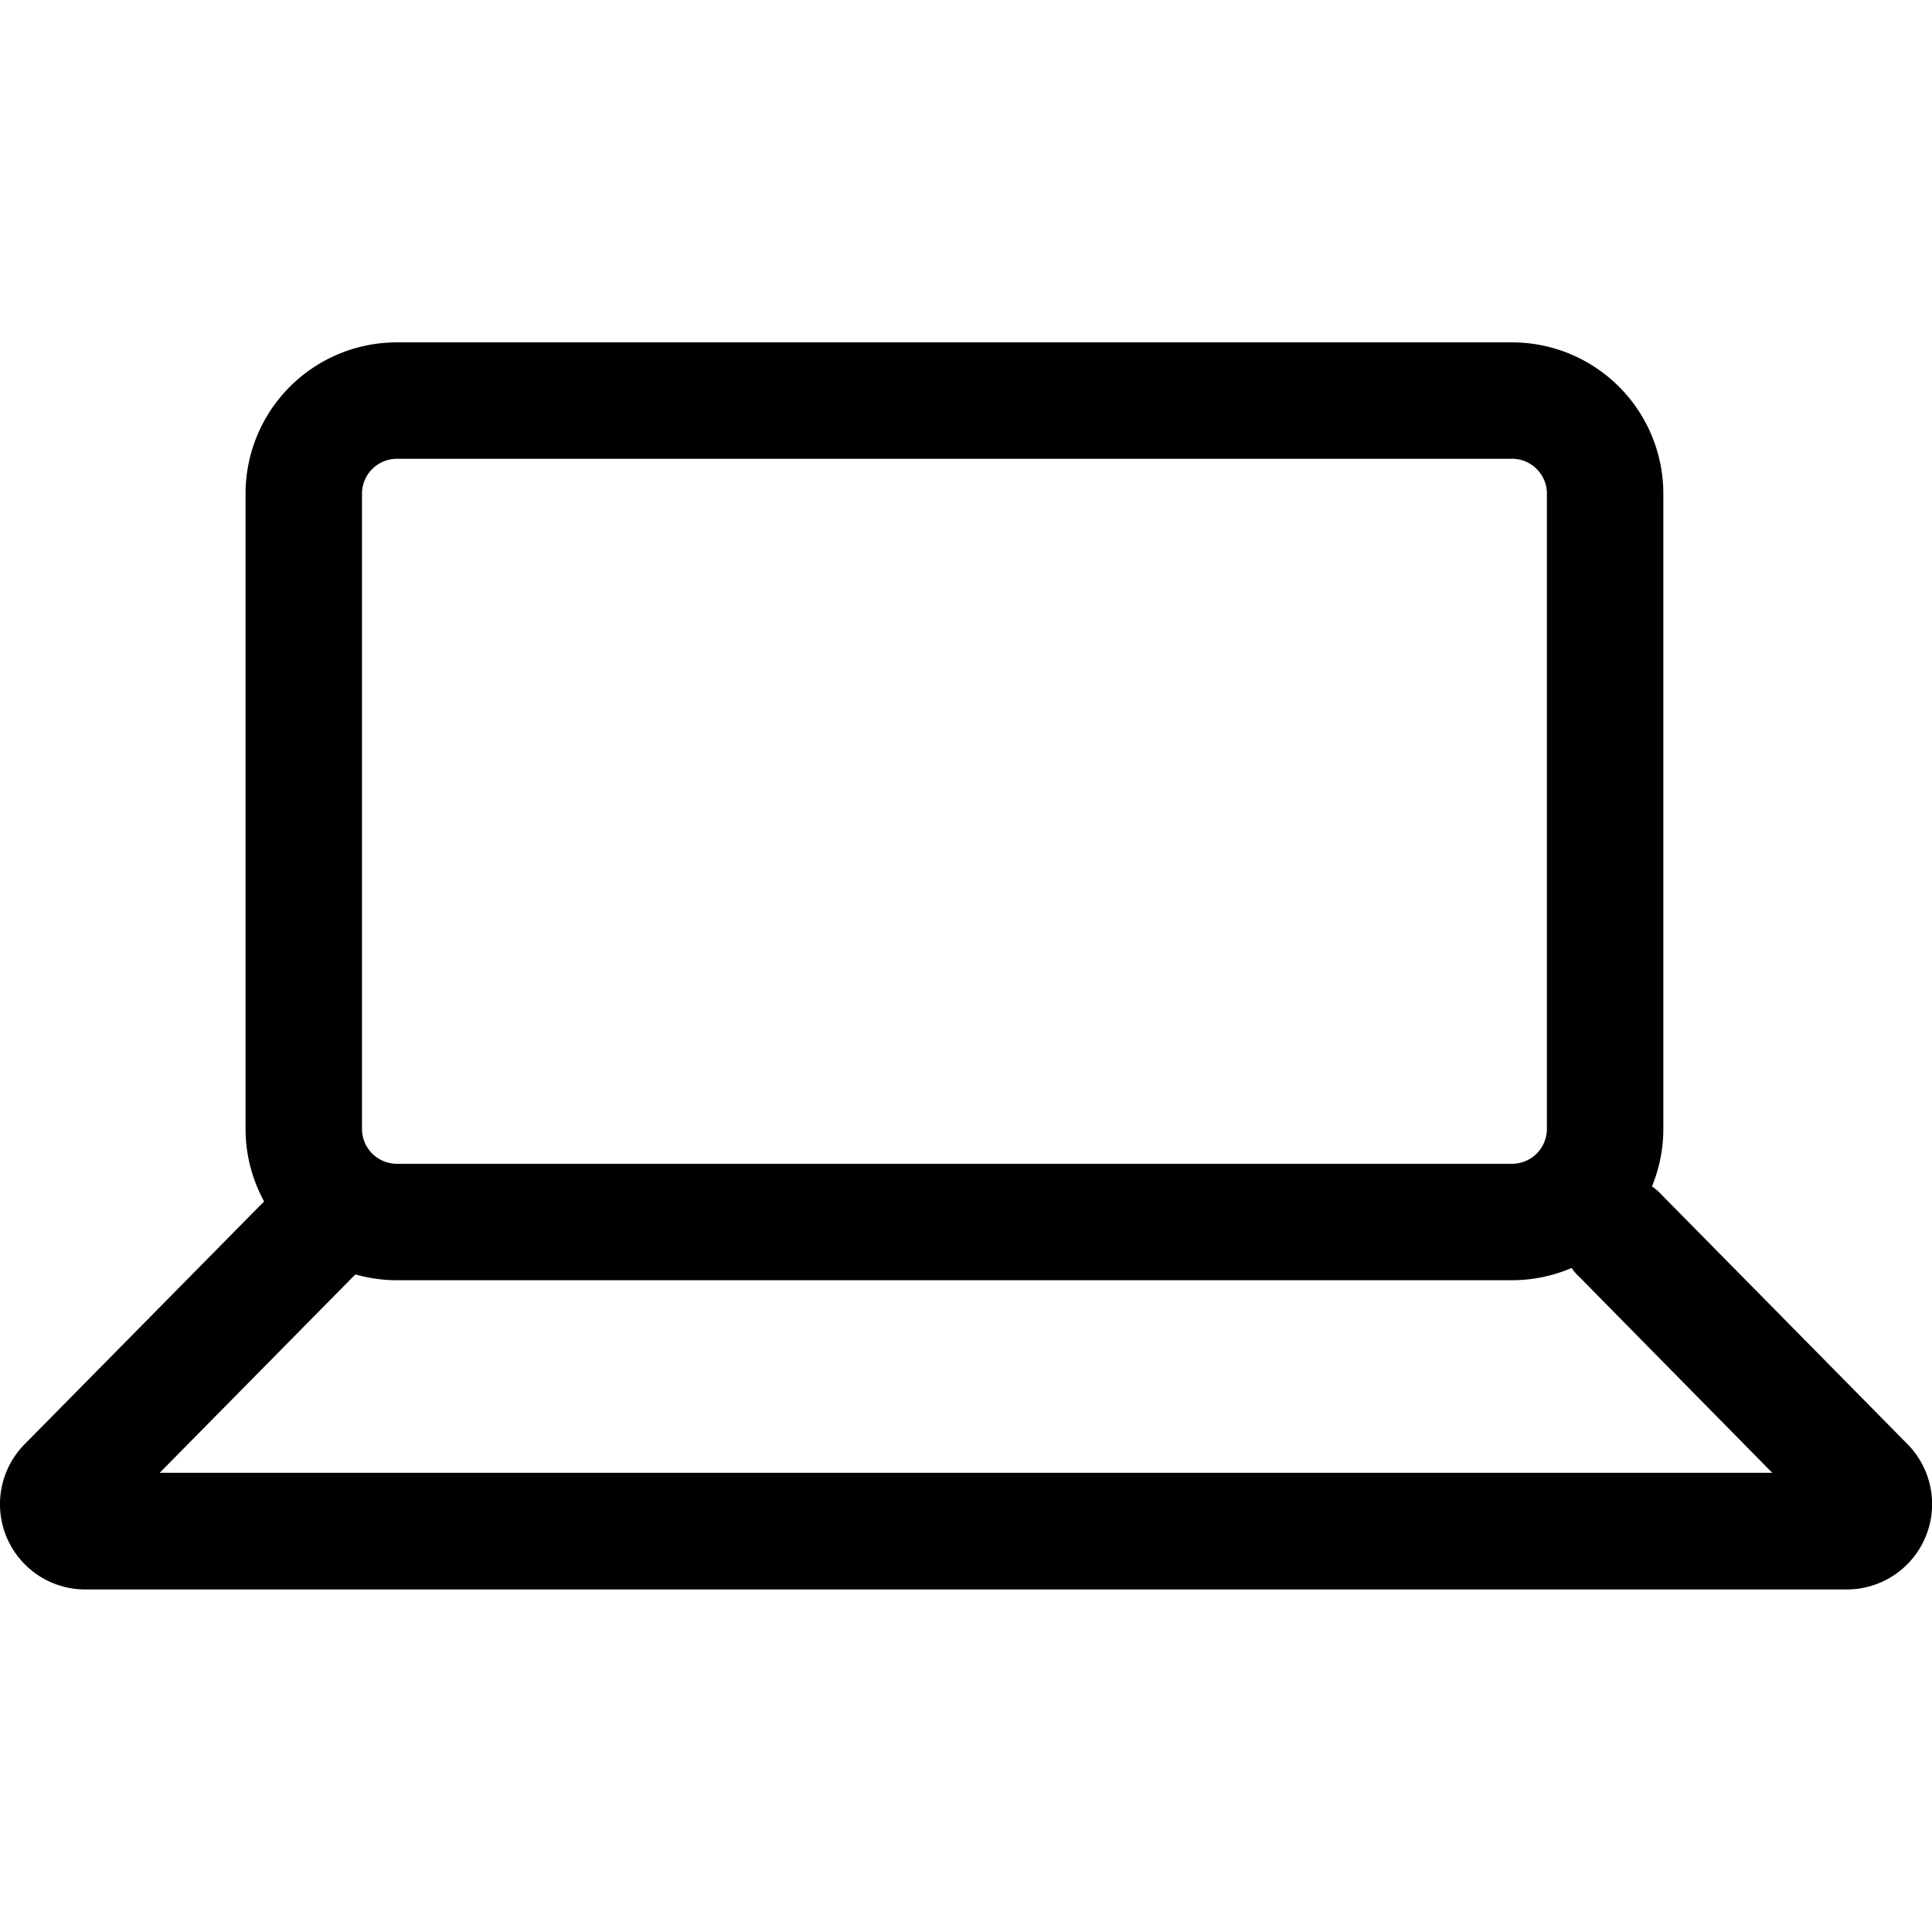
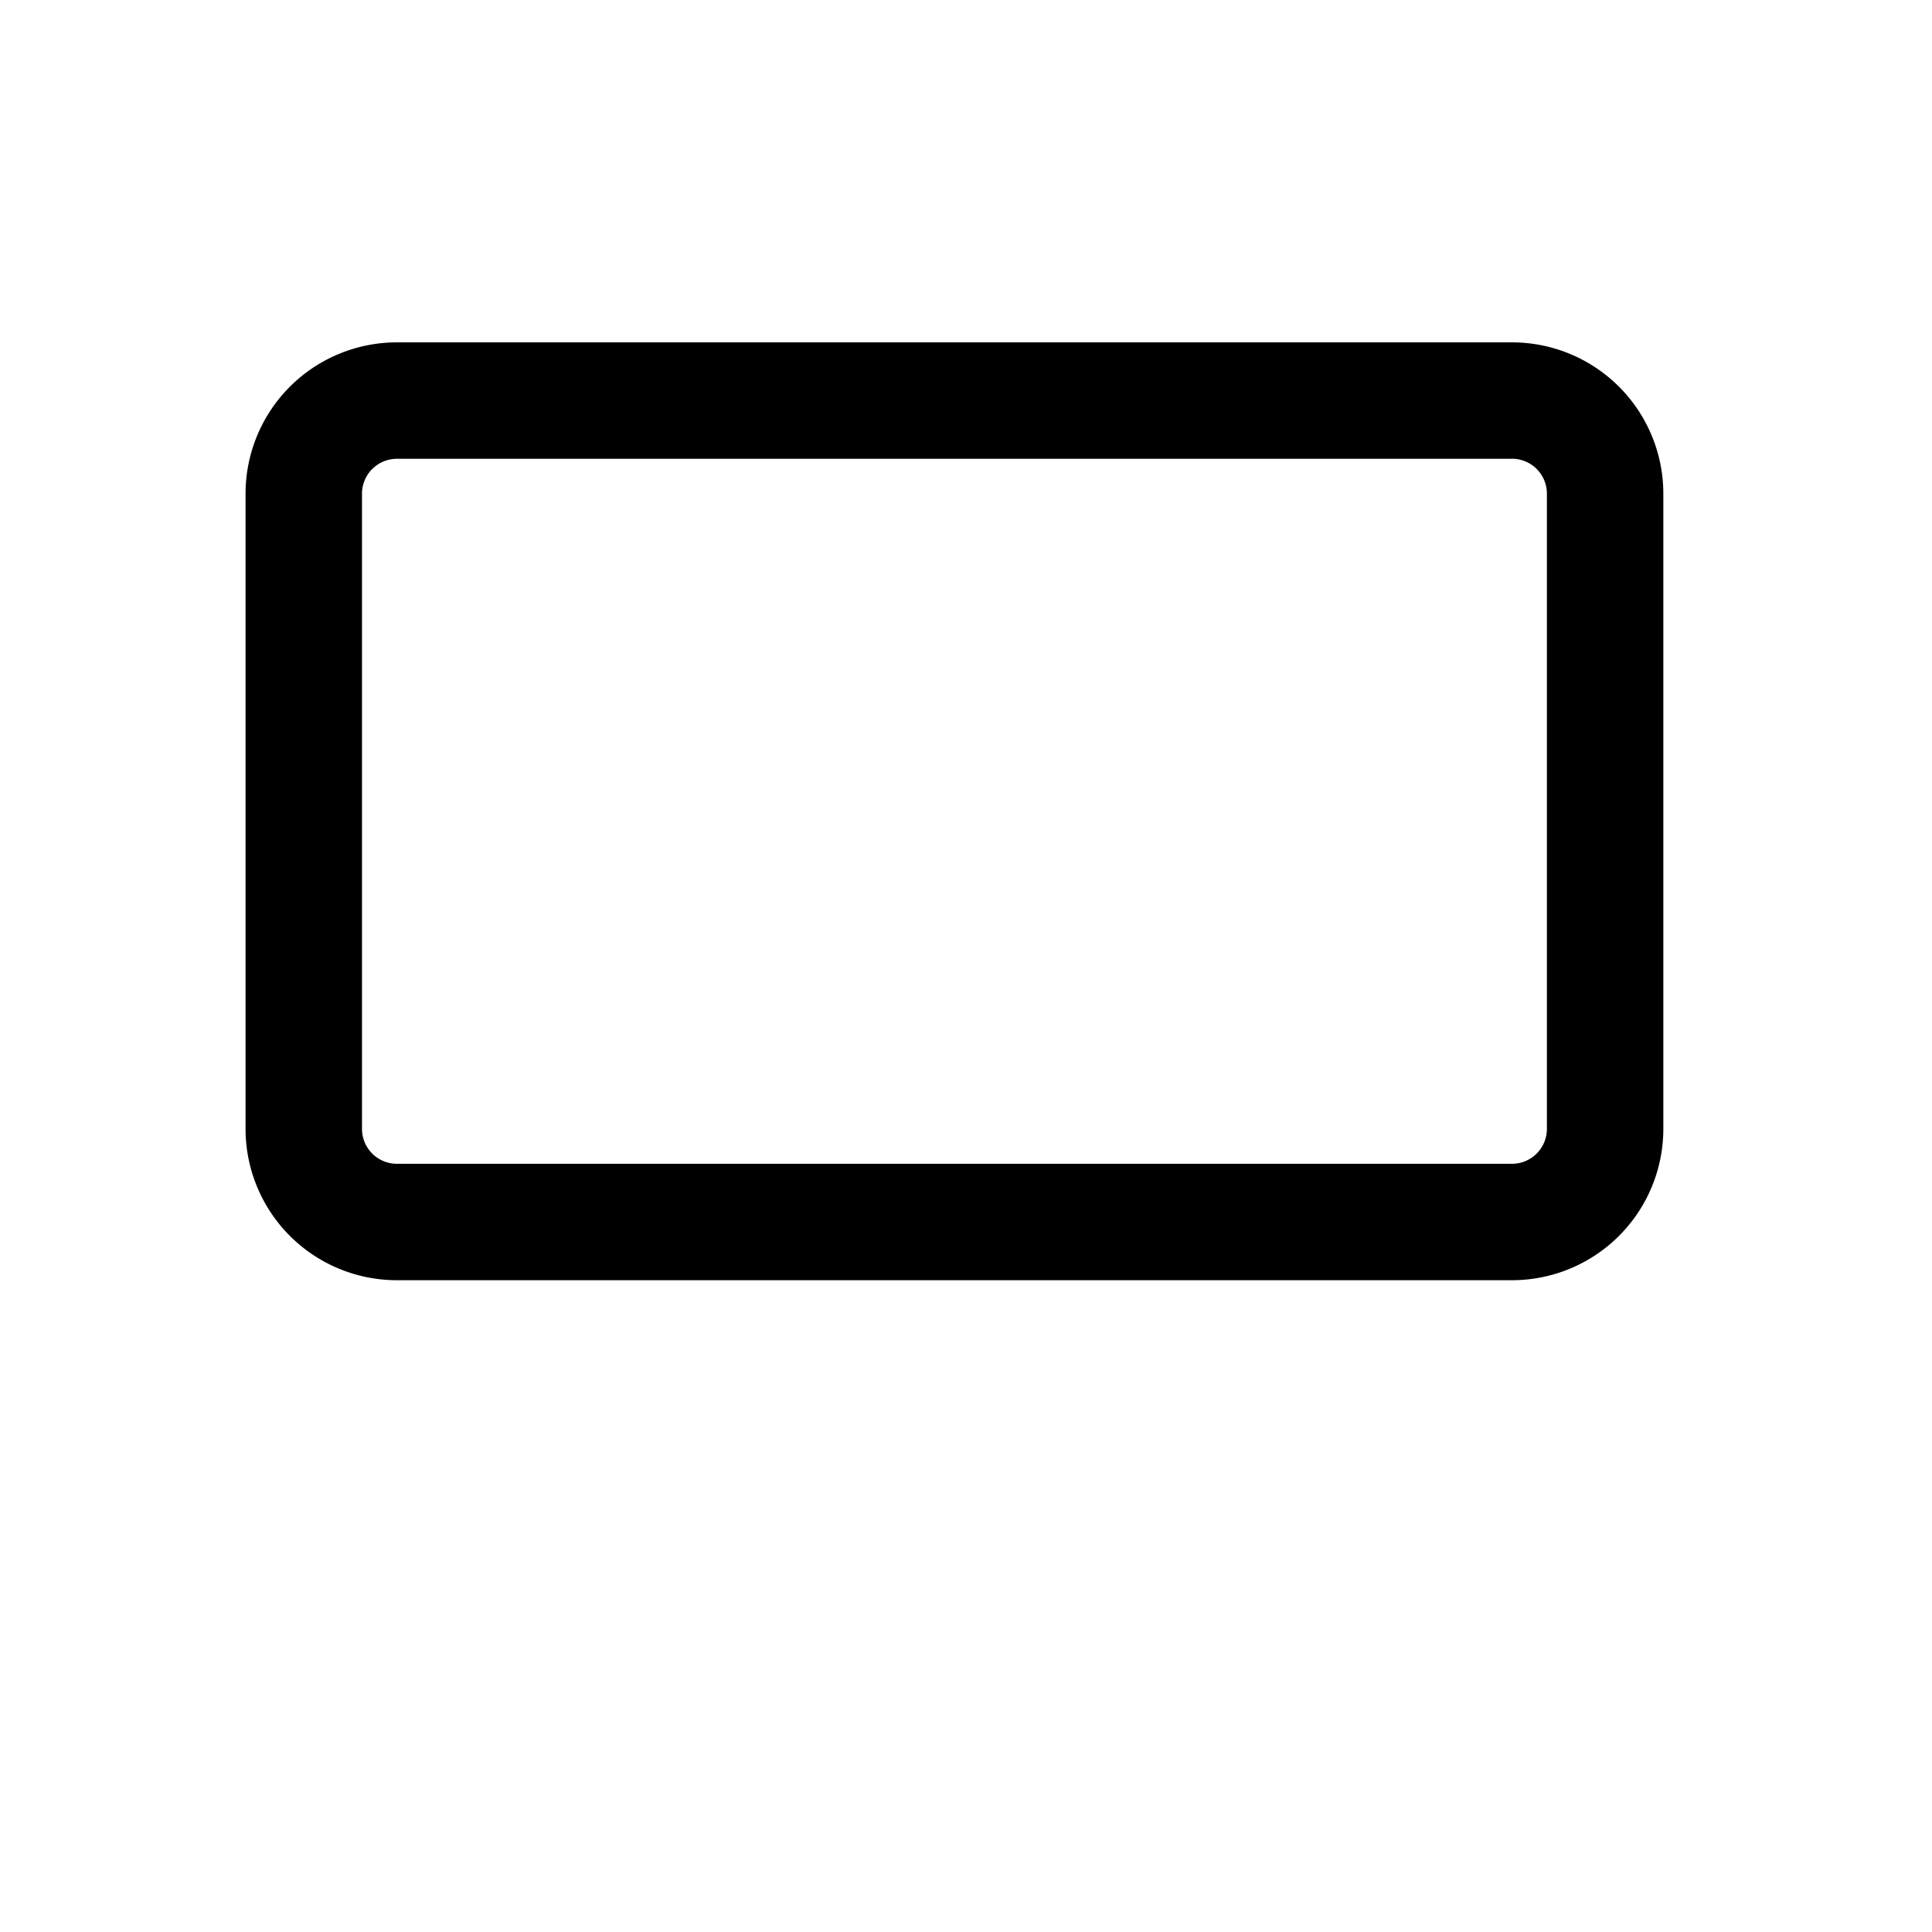
<svg xmlns="http://www.w3.org/2000/svg" fill="#000000" width="800px" height="800px" viewBox="0 -5.88 33.187 33.187">
  <g transform="translate(-97.647 -133.589)">
    <path d="M123.619,135.589a.6.6,0,0,1,.6.6V147.1a.6.6,0,0,1-.6.6H104.465a.6.6,0,0,1-.6-.6V136.19a.6.6,0,0,1,.6-.6h19.154m0-2H104.465a2.6,2.6,0,0,0-2.6,2.6V147.1a2.6,2.6,0,0,0,2.6,2.6h19.154a2.6,2.6,0,0,0,2.6-2.6V136.19a2.6,2.6,0,0,0-2.6-2.6Z" />
-     <path d="M129.376,155.012H99.106a1.465,1.465,0,0,1-1.037-2.494l4.224-4.282a1,1,0,1,1,1.423,1.4l-3.326,3.372h27.7l-3.3-3.351a1,1,0,1,1,1.424-1.4l4.2,4.26a1.466,1.466,0,0,1-1.036,2.495Z" />
  </g>
</svg>